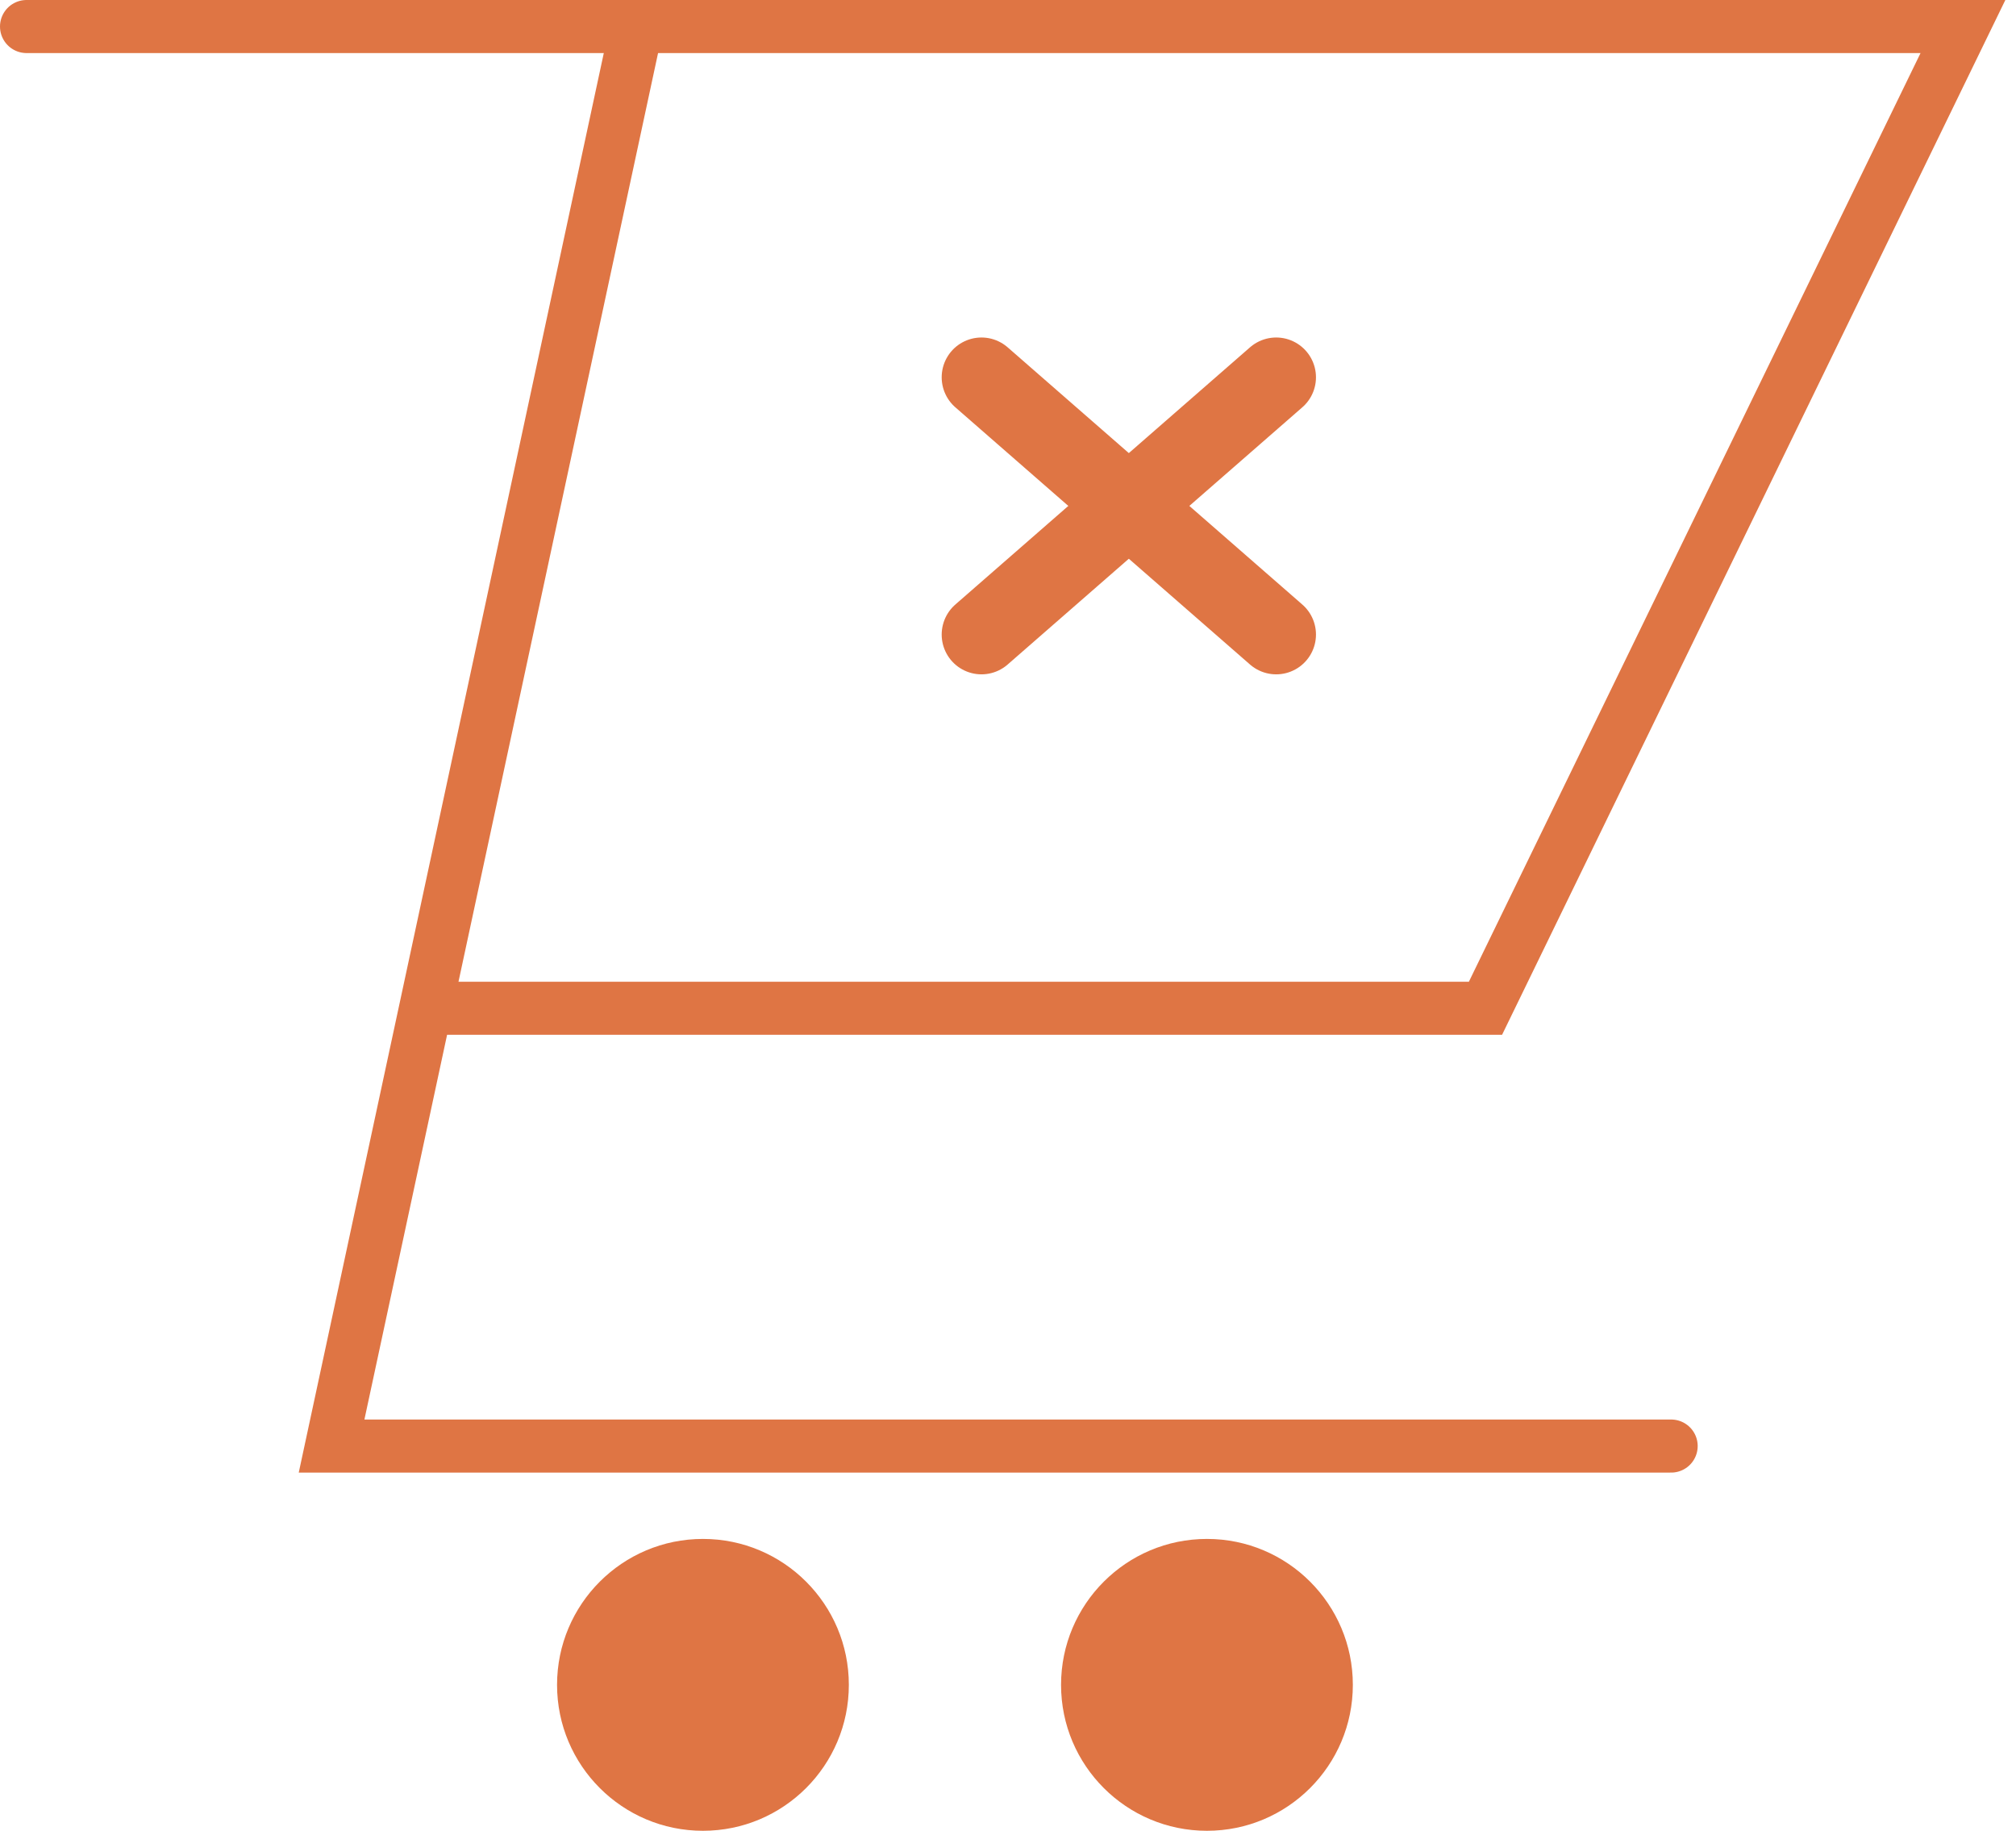
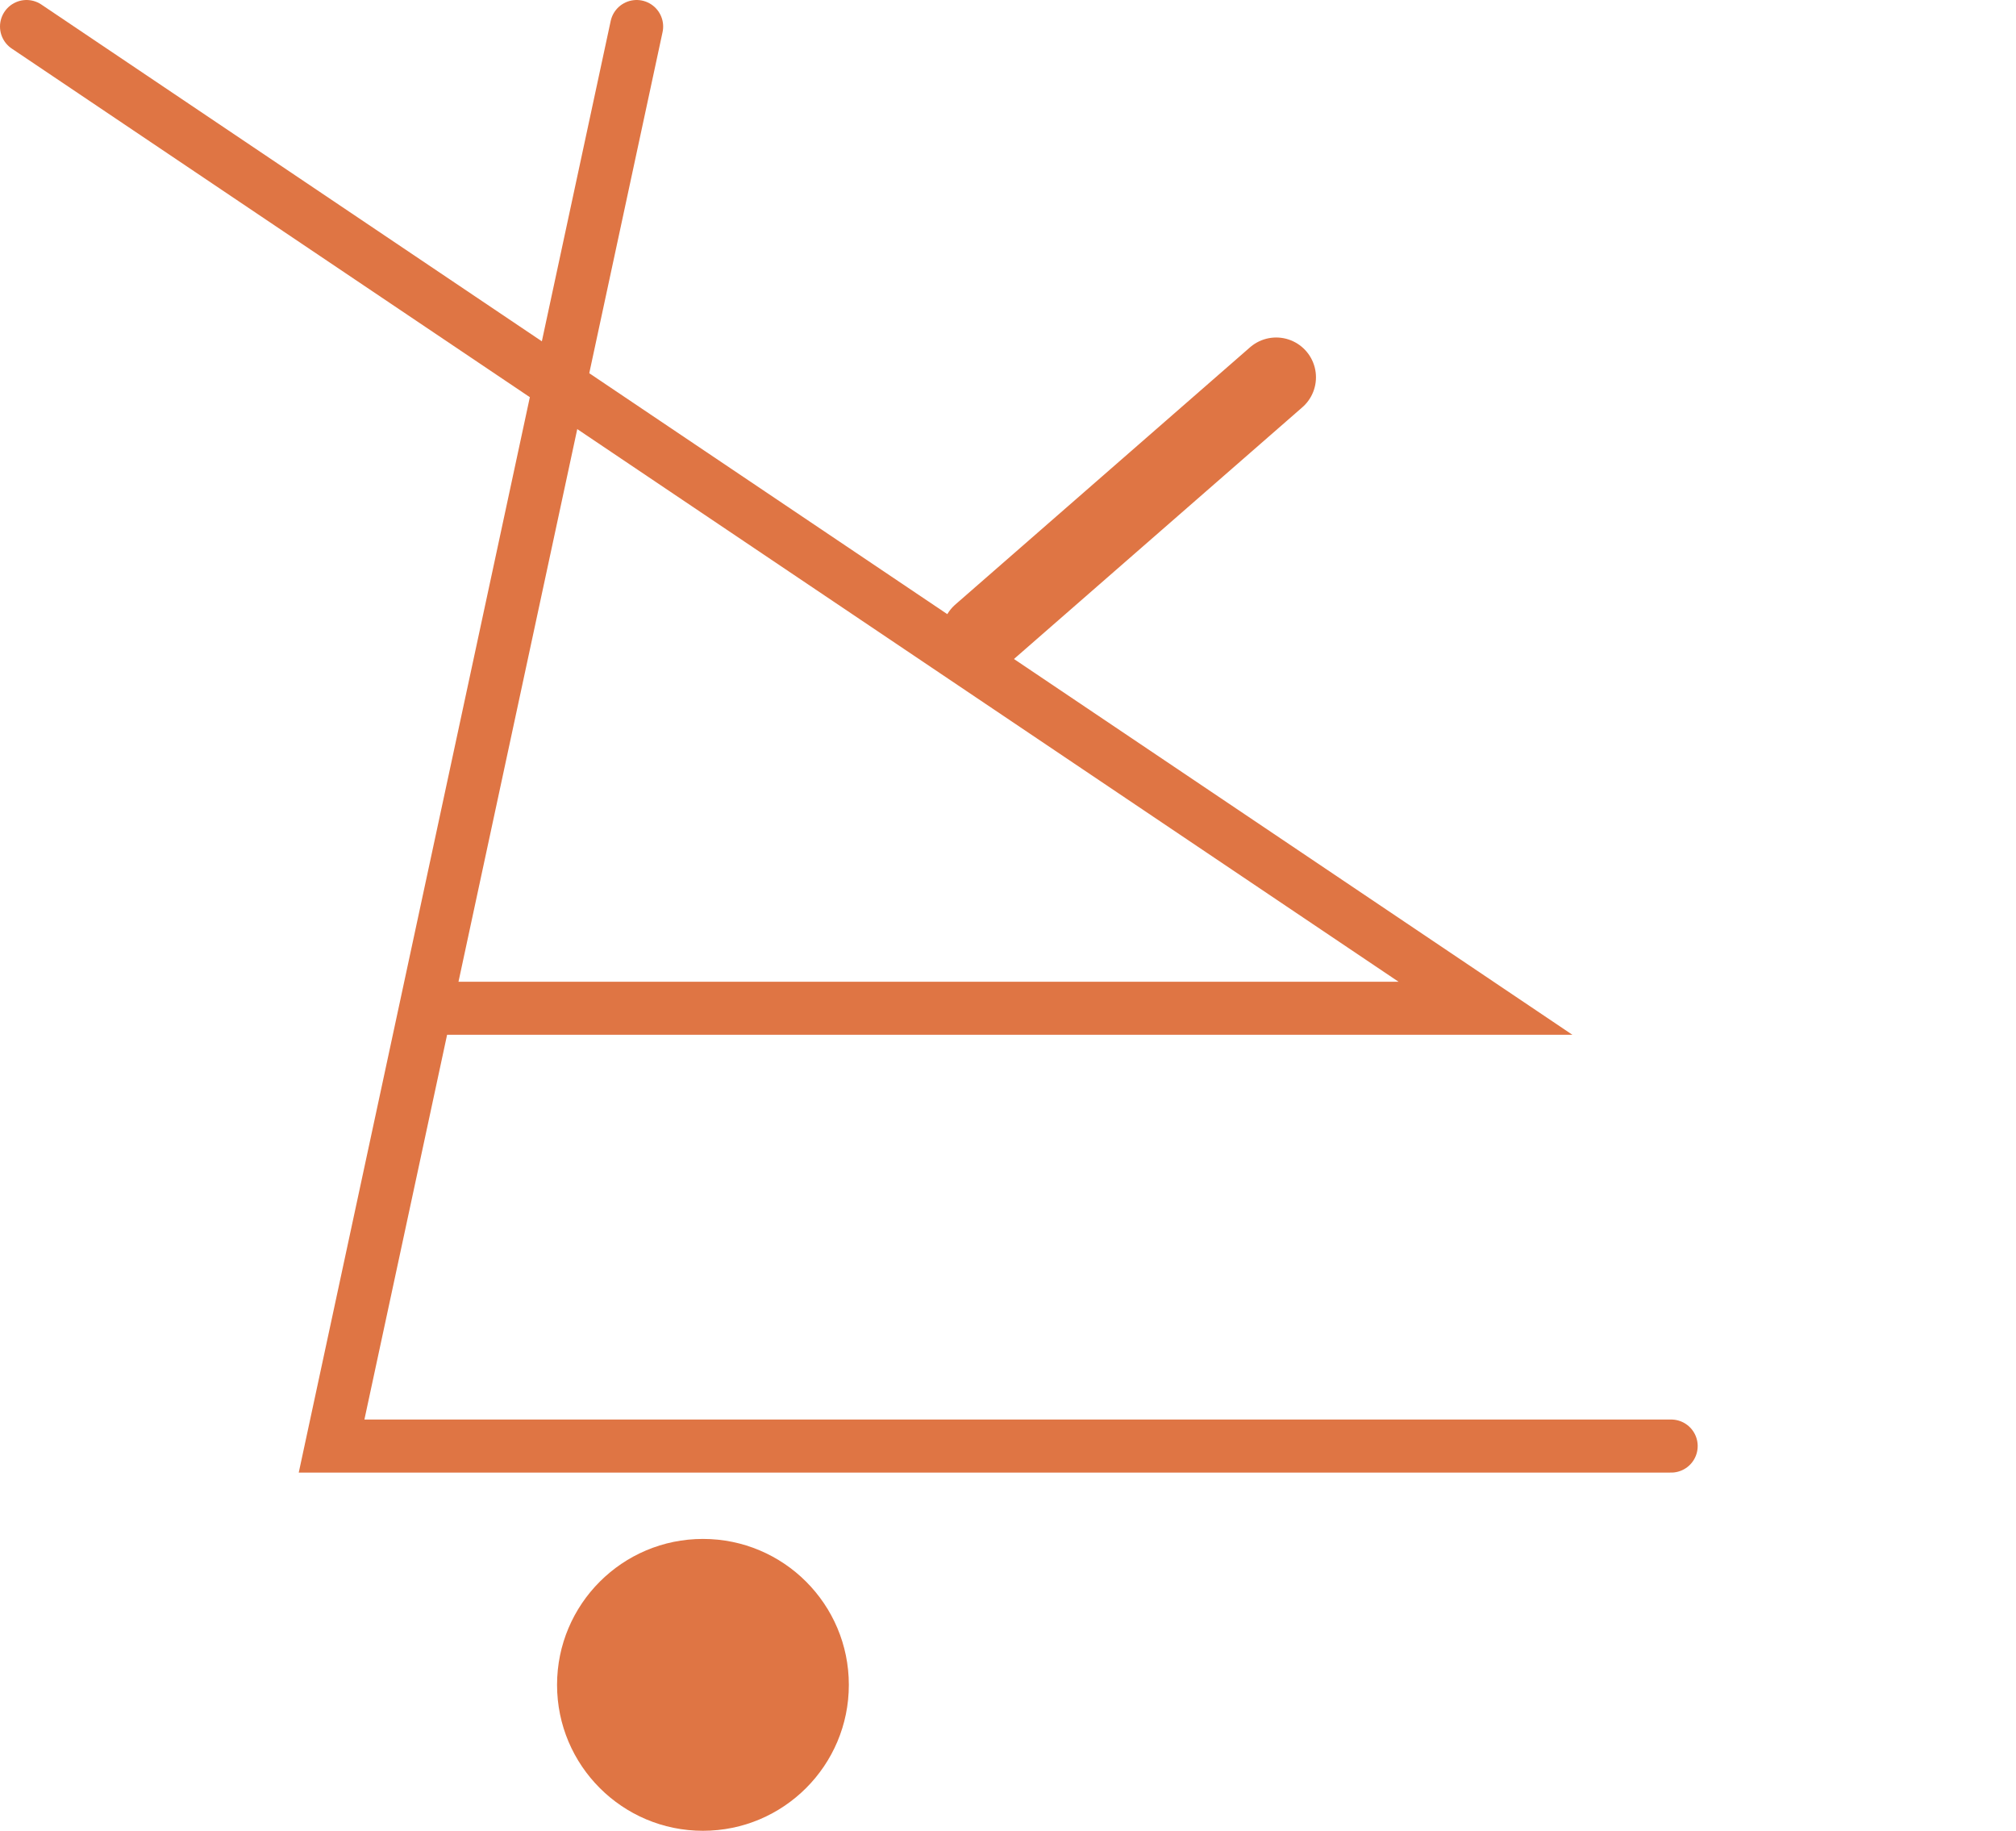
<svg xmlns="http://www.w3.org/2000/svg" width="76" height="69" viewBox="0 0 76 69" fill="none">
  <path d="M48.11 14.22L37 23.915" stroke="#DF7544" stroke-width="3" stroke-linecap="round" />
-   <path d="M37 14.22L48.11 23.915" stroke="#DF7544" stroke-width="3" stroke-linecap="round" />
-   <path d="M1 1H74L56 38H16.5" stroke="#DF7544" stroke-width="2" stroke-linecap="round" />
+   <path d="M1 1L56 38H16.5" stroke="#DF7544" stroke-width="2" stroke-linecap="round" />
  <path d="M24 1L12.5 54.5H63" stroke="#DF7544" stroke-width="2" stroke-linecap="round" />
  <circle cx="26.5" cy="63.5" r="5.5" fill="#DF7544" />
-   <circle cx="45.5" cy="63.5" r="5.5" fill="#DF7544" />
</svg>